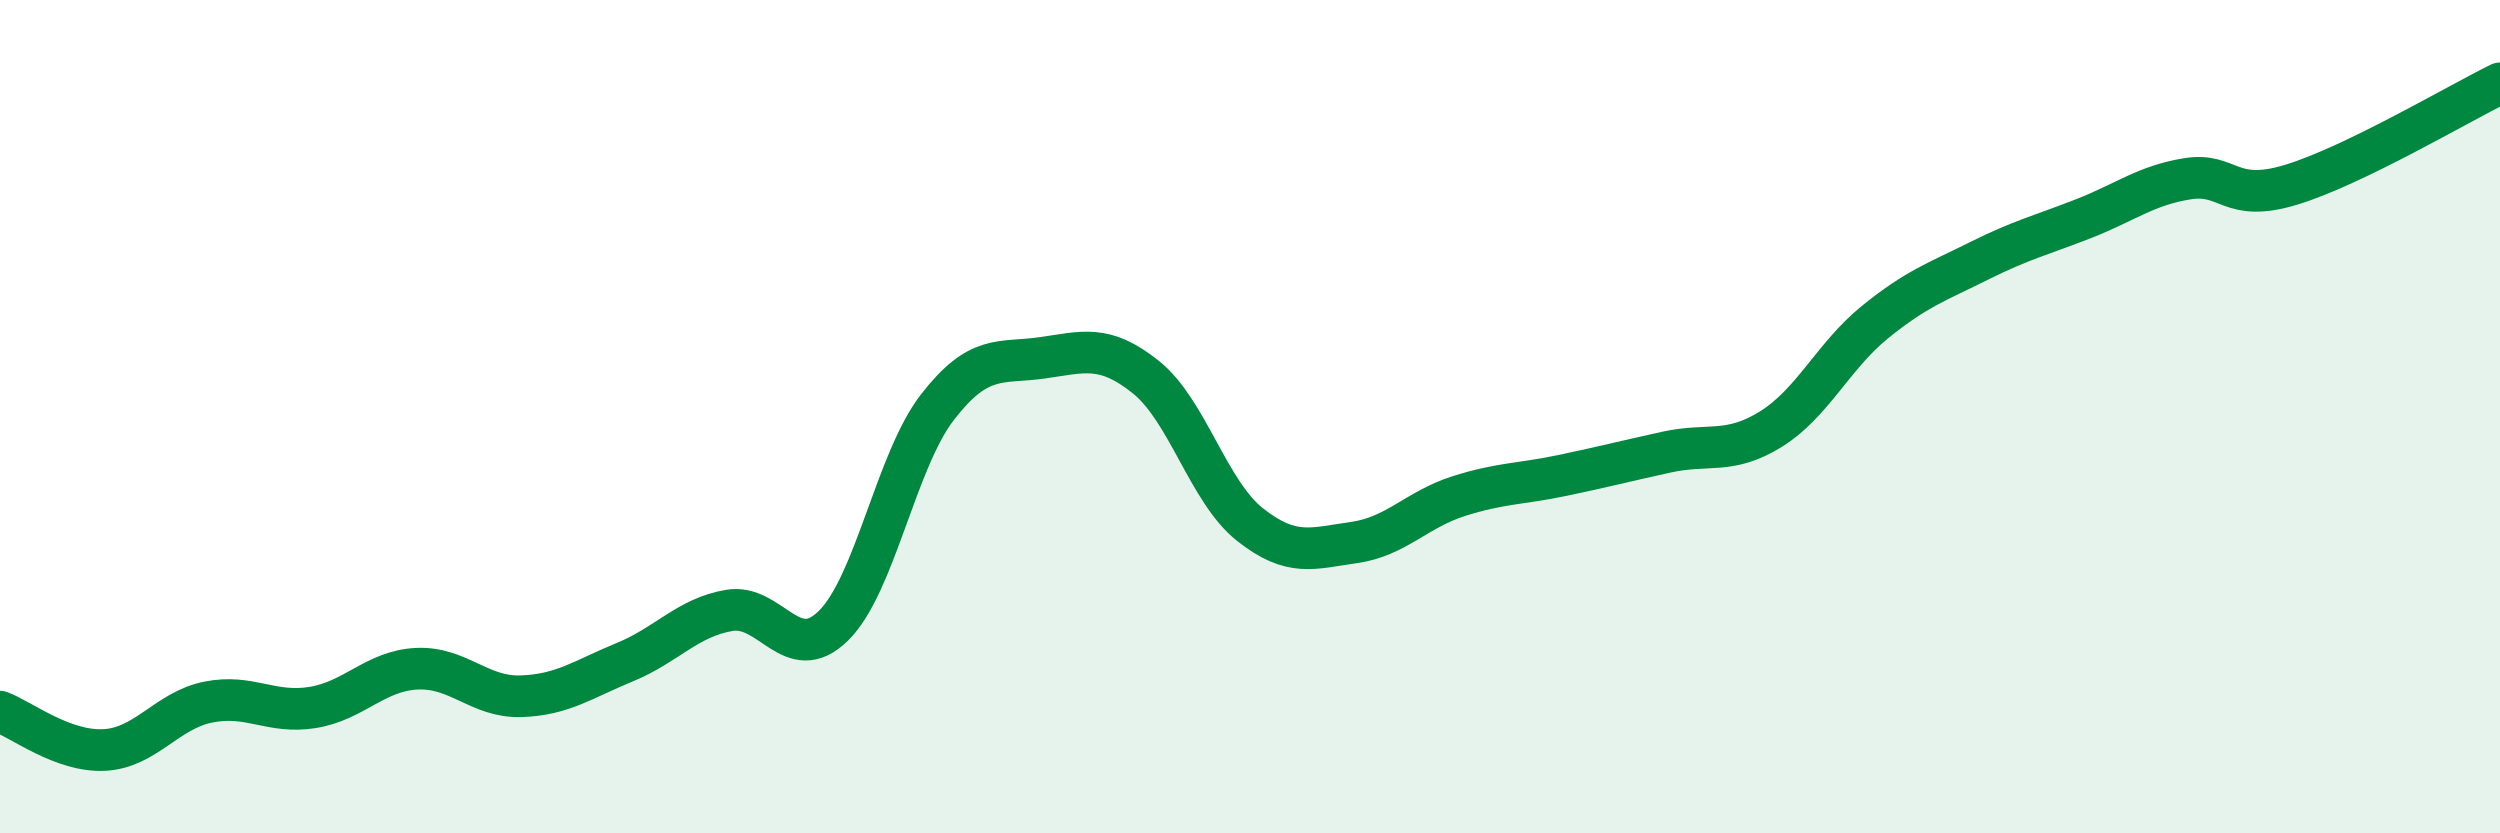
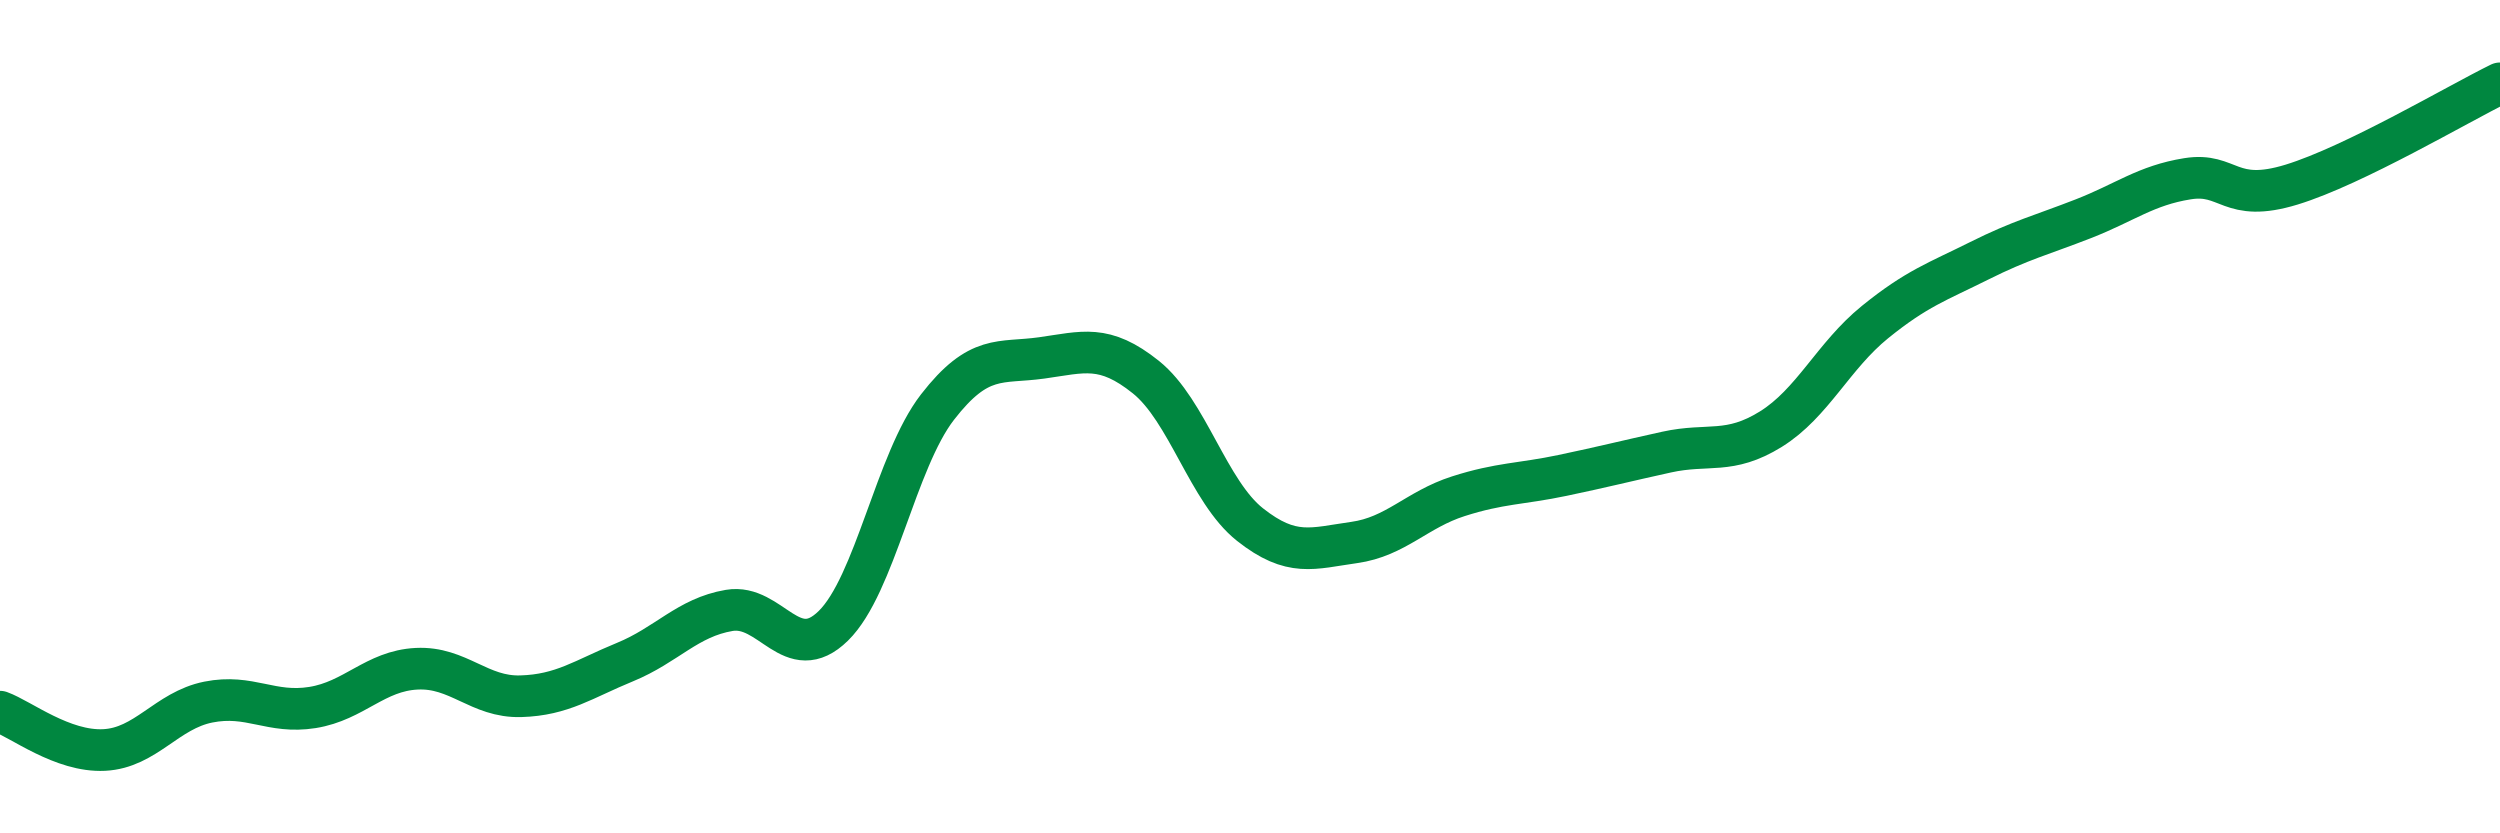
<svg xmlns="http://www.w3.org/2000/svg" width="60" height="20" viewBox="0 0 60 20">
-   <path d="M 0,17.08 C 0.5,17.26 1.5,18.05 2.5,18 C 3.5,17.95 4,17.05 5,16.85 C 6,16.65 6.5,17.14 7.5,16.98 C 8.5,16.82 9,16.1 10,16.05 C 11,16 11.5,16.74 12.5,16.71 C 13.5,16.68 14,16.3 15,15.89 C 16,15.48 16.5,14.82 17.5,14.65 C 18.5,14.48 19,16 20,15.02 C 21,14.04 21.5,11.06 22.5,9.77 C 23.5,8.48 24,8.73 25,8.59 C 26,8.45 26.5,8.25 27.5,9.05 C 28.5,9.85 29,11.8 30,12.59 C 31,13.38 31.5,13.16 32.5,13.02 C 33.5,12.88 34,12.23 35,11.91 C 36,11.59 36.5,11.62 37.5,11.41 C 38.5,11.2 39,11.07 40,10.85 C 41,10.63 41.5,10.92 42.5,10.3 C 43.5,9.68 44,8.54 45,7.73 C 46,6.92 46.5,6.76 47.5,6.26 C 48.5,5.76 49,5.64 50,5.25 C 51,4.86 51.5,4.45 52.5,4.29 C 53.5,4.13 53.5,4.89 55,4.43 C 56.5,3.97 59,2.49 60,2L60 20L0 20Z" fill="#008740" opacity="0.1" stroke-linecap="round" stroke-linejoin="round" />
  <path d="M 0,17.08 C 0.5,17.26 1.5,18.05 2.5,18 C 3.5,17.95 4,17.05 5,16.85 C 6,16.65 6.5,17.14 7.5,16.98 C 8.5,16.82 9,16.1 10,16.05 C 11,16 11.5,16.74 12.5,16.71 C 13.5,16.68 14,16.3 15,15.89 C 16,15.48 16.5,14.82 17.5,14.65 C 18.5,14.48 19,16 20,15.02 C 21,14.04 21.5,11.06 22.5,9.77 C 23.5,8.48 24,8.73 25,8.59 C 26,8.45 26.5,8.25 27.5,9.05 C 28.5,9.85 29,11.8 30,12.59 C 31,13.38 31.5,13.16 32.5,13.02 C 33.5,12.88 34,12.23 35,11.91 C 36,11.59 36.5,11.62 37.5,11.41 C 38.5,11.2 39,11.07 40,10.85 C 41,10.63 41.5,10.92 42.5,10.3 C 43.5,9.68 44,8.54 45,7.73 C 46,6.92 46.5,6.76 47.5,6.26 C 48.5,5.76 49,5.64 50,5.25 C 51,4.86 51.5,4.45 52.5,4.29 C 53.5,4.13 53.5,4.89 55,4.43 C 56.5,3.97 59,2.49 60,2" stroke="#008740" stroke-width="1" fill="none" stroke-linecap="round" stroke-linejoin="round" />
</svg>